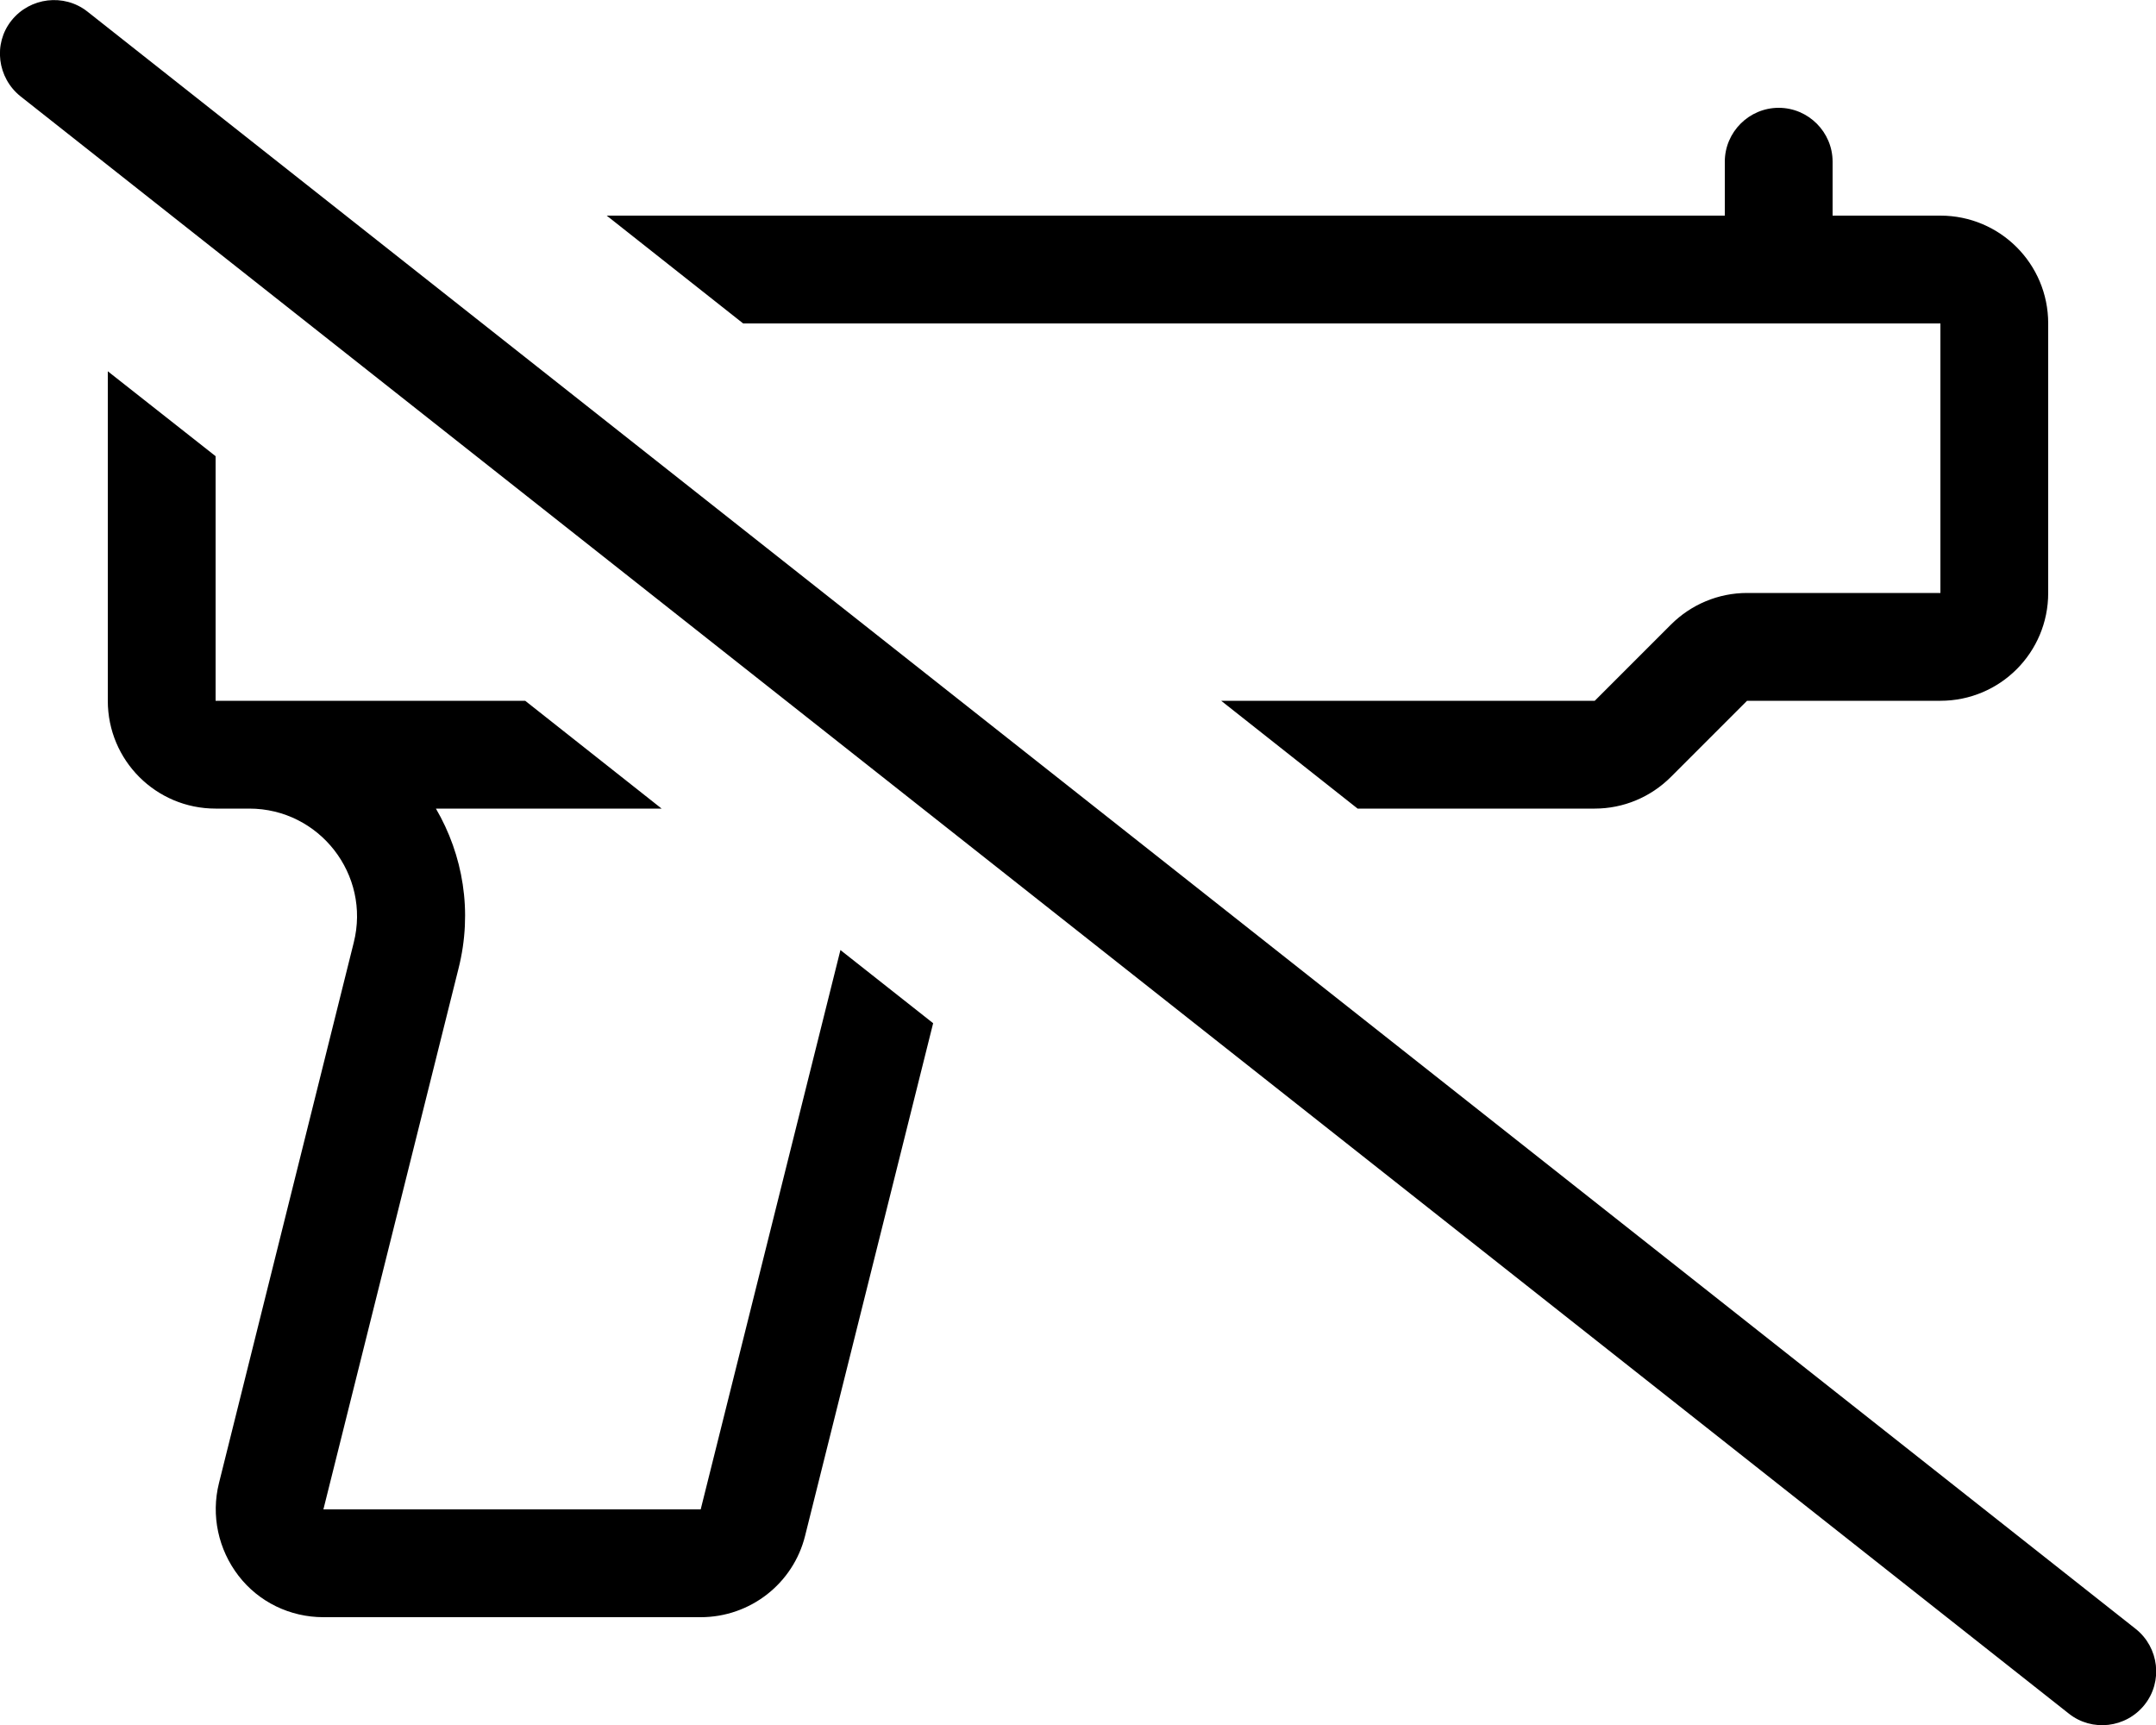
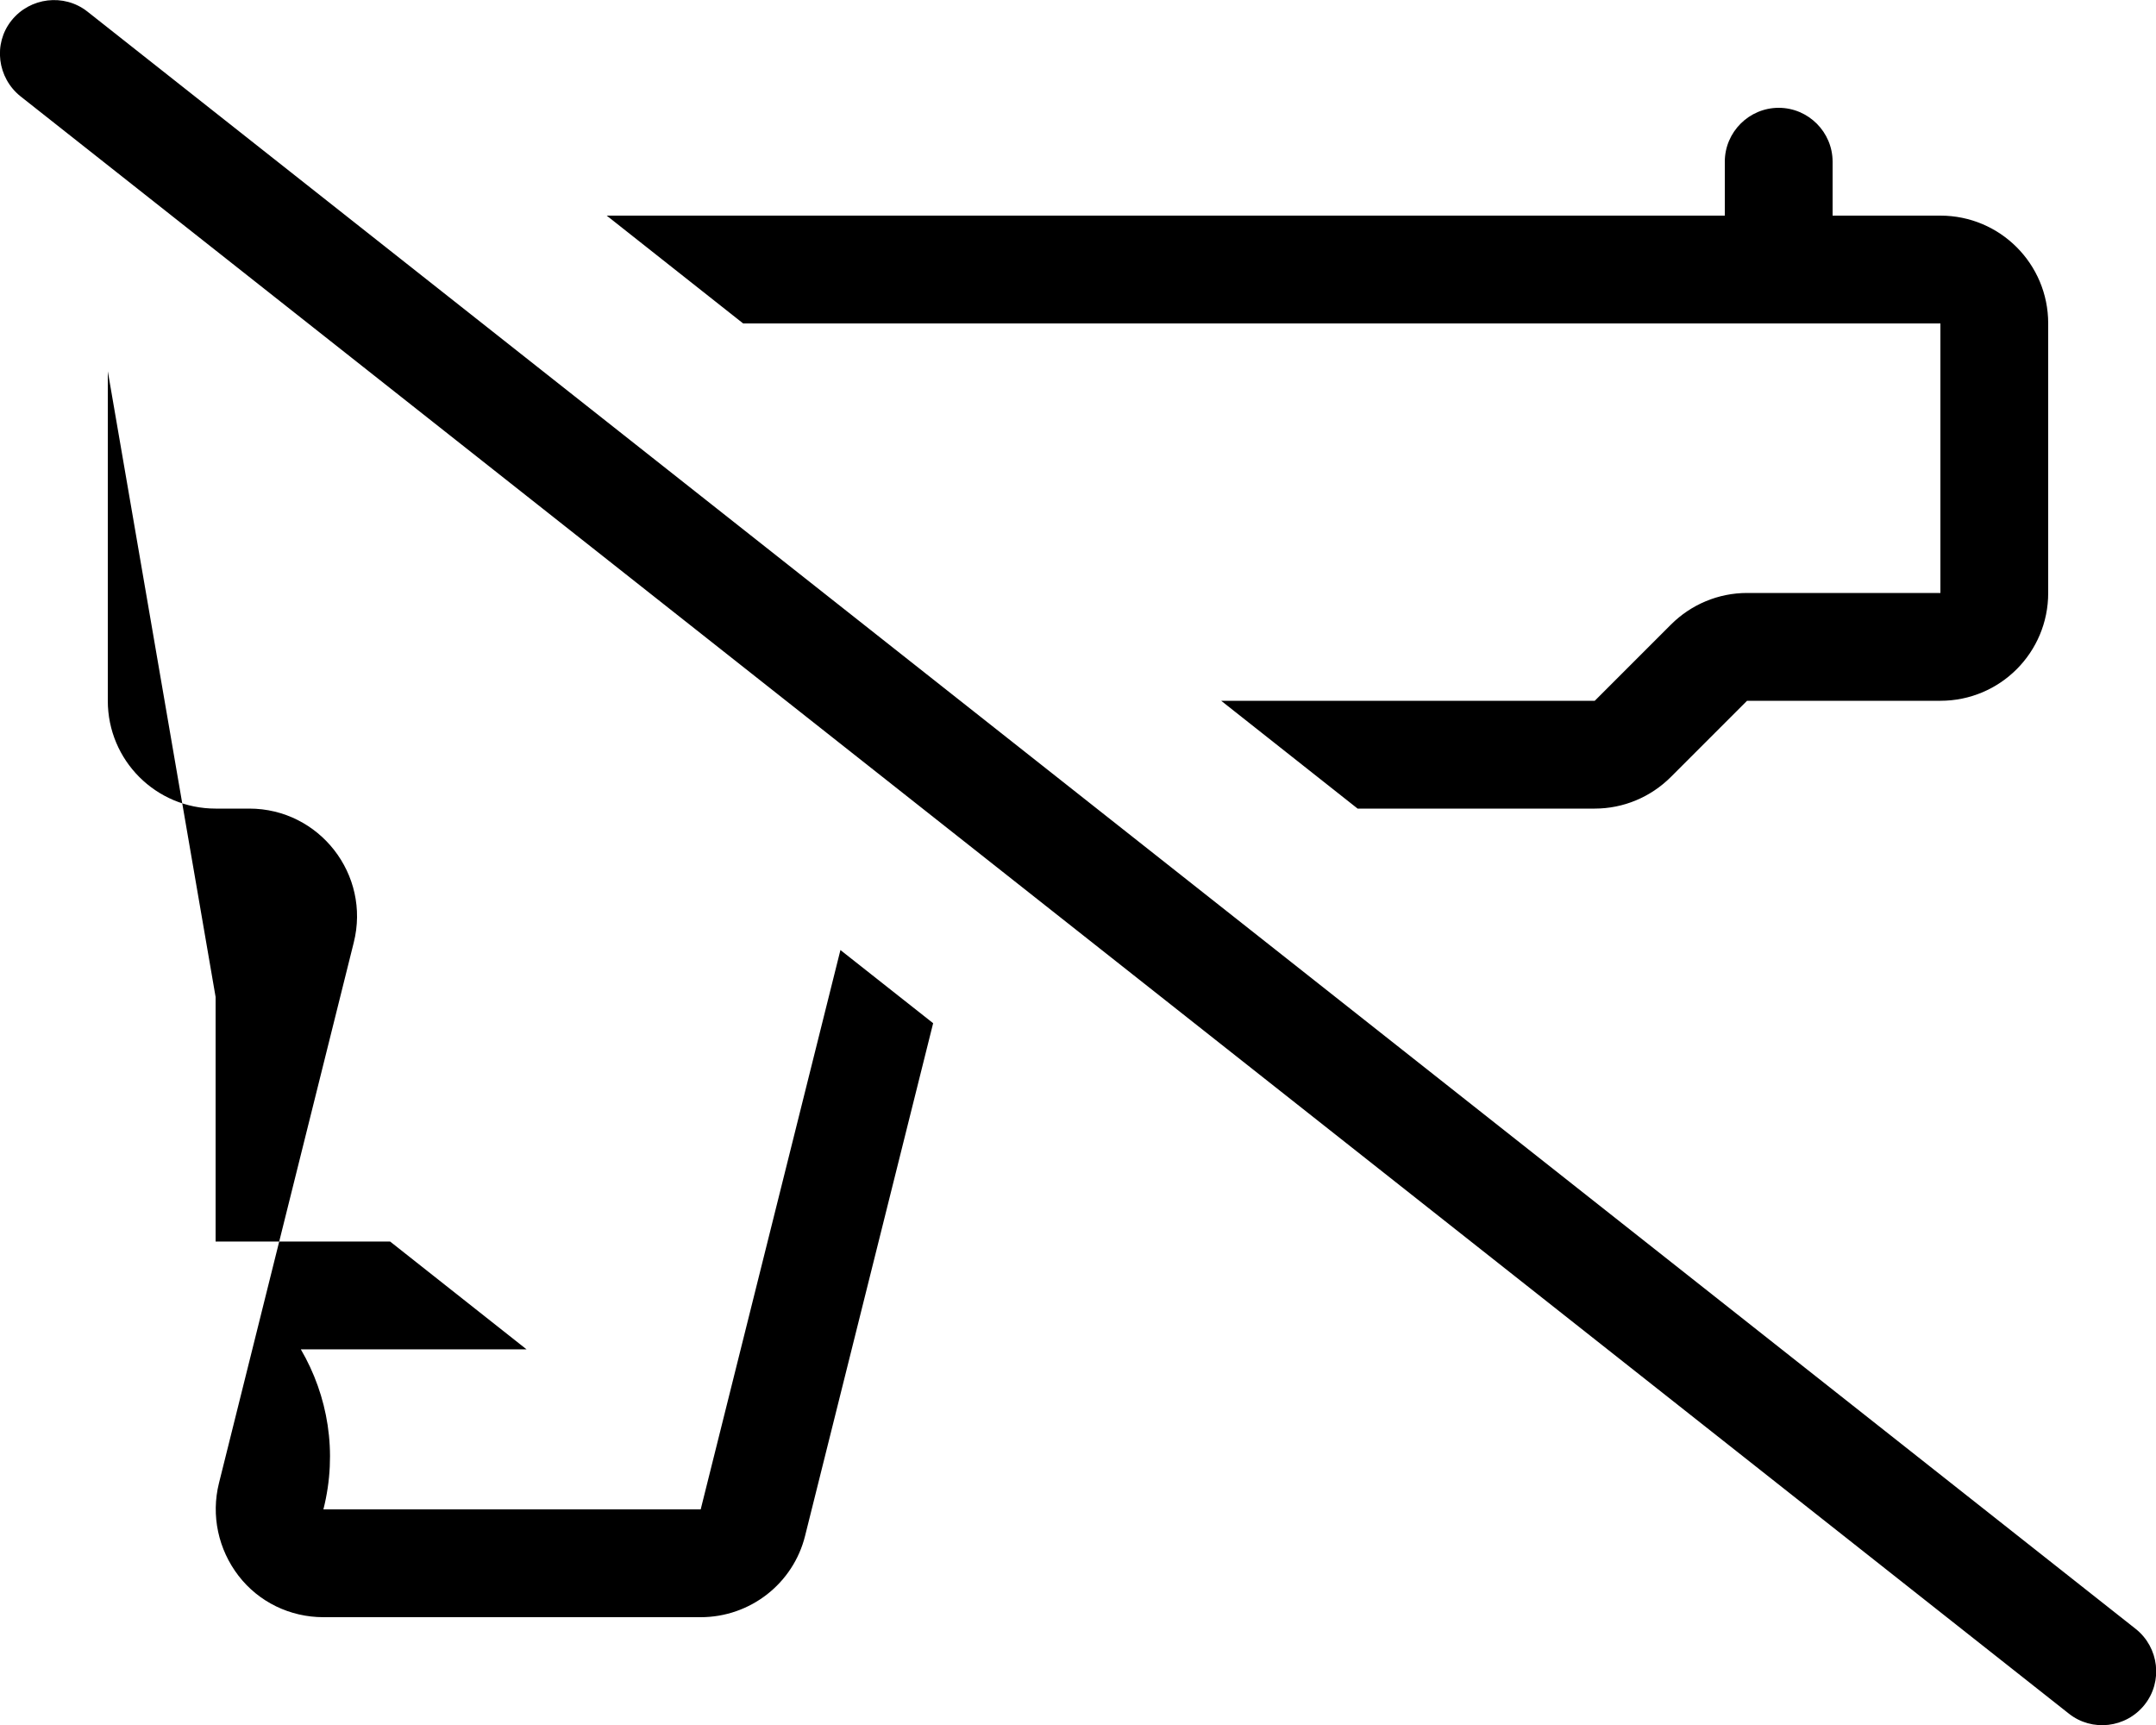
<svg xmlns="http://www.w3.org/2000/svg" viewBox="0 0 640 512">
-   <path d="M25.9 3.4C19-2 8.9-.8 3.4 6.1S-.8 23.1 6.1 28.6l608 480c6.9 5.5 17 4.3 22.5-2.6s4.3-17-2.6-22.5L25.9 3.4zM473.4 240c8.5 0 16.6-3.4 22.6-9.4L518.6 208H576c17.7 0 32-14.3 32-32V96c0-17.7-14.3-32-32-32H544V48c0-8.8-7.2-16-16-16s-16 7.2-16 16V64H180.1l40.5 32H528h48v80H518.6c-8.5 0-16.6 3.4-22.6 9.4L473.4 208H362.5L403 240h70.4zM249.5 281.9L208 448 96 448l40.1-160.5c4.3-17 1.3-33.8-6.7-47.5h67l-40.5-32H89.2 74 64l0-72.6L32 110.2V208c0 17.7 14.3 32 32 32H74c20.8 0 36.1 19.6 31 39.8L65 440.2c-2.4 9.6-.2 19.7 5.8 27.5S86.1 480 96 480H208c14.7 0 27.5-10 31-24.2l38-152.1-27.5-21.7z" />
+   <path d="M25.9 3.4C19-2 8.9-.8 3.4 6.1S-.8 23.1 6.1 28.6l608 480c6.9 5.5 17 4.3 22.5-2.6s4.3-17-2.6-22.5L25.9 3.4zM473.4 240c8.5 0 16.6-3.4 22.6-9.4L518.6 208H576c17.7 0 32-14.3 32-32V96c0-17.7-14.3-32-32-32H544V48c0-8.8-7.2-16-16-16s-16 7.2-16 16V64H180.1l40.5 32H528h48v80H518.6c-8.5 0-16.6 3.4-22.6 9.4L473.4 208H362.5L403 240h70.4zM249.5 281.9L208 448 96 448c4.3-17 1.3-33.8-6.7-47.5h67l-40.5-32H89.2 74 64l0-72.6L32 110.2V208c0 17.7 14.3 32 32 32H74c20.8 0 36.1 19.6 31 39.8L65 440.2c-2.4 9.6-.2 19.7 5.8 27.5S86.1 480 96 480H208c14.7 0 27.5-10 31-24.2l38-152.1-27.5-21.7z" />
</svg>